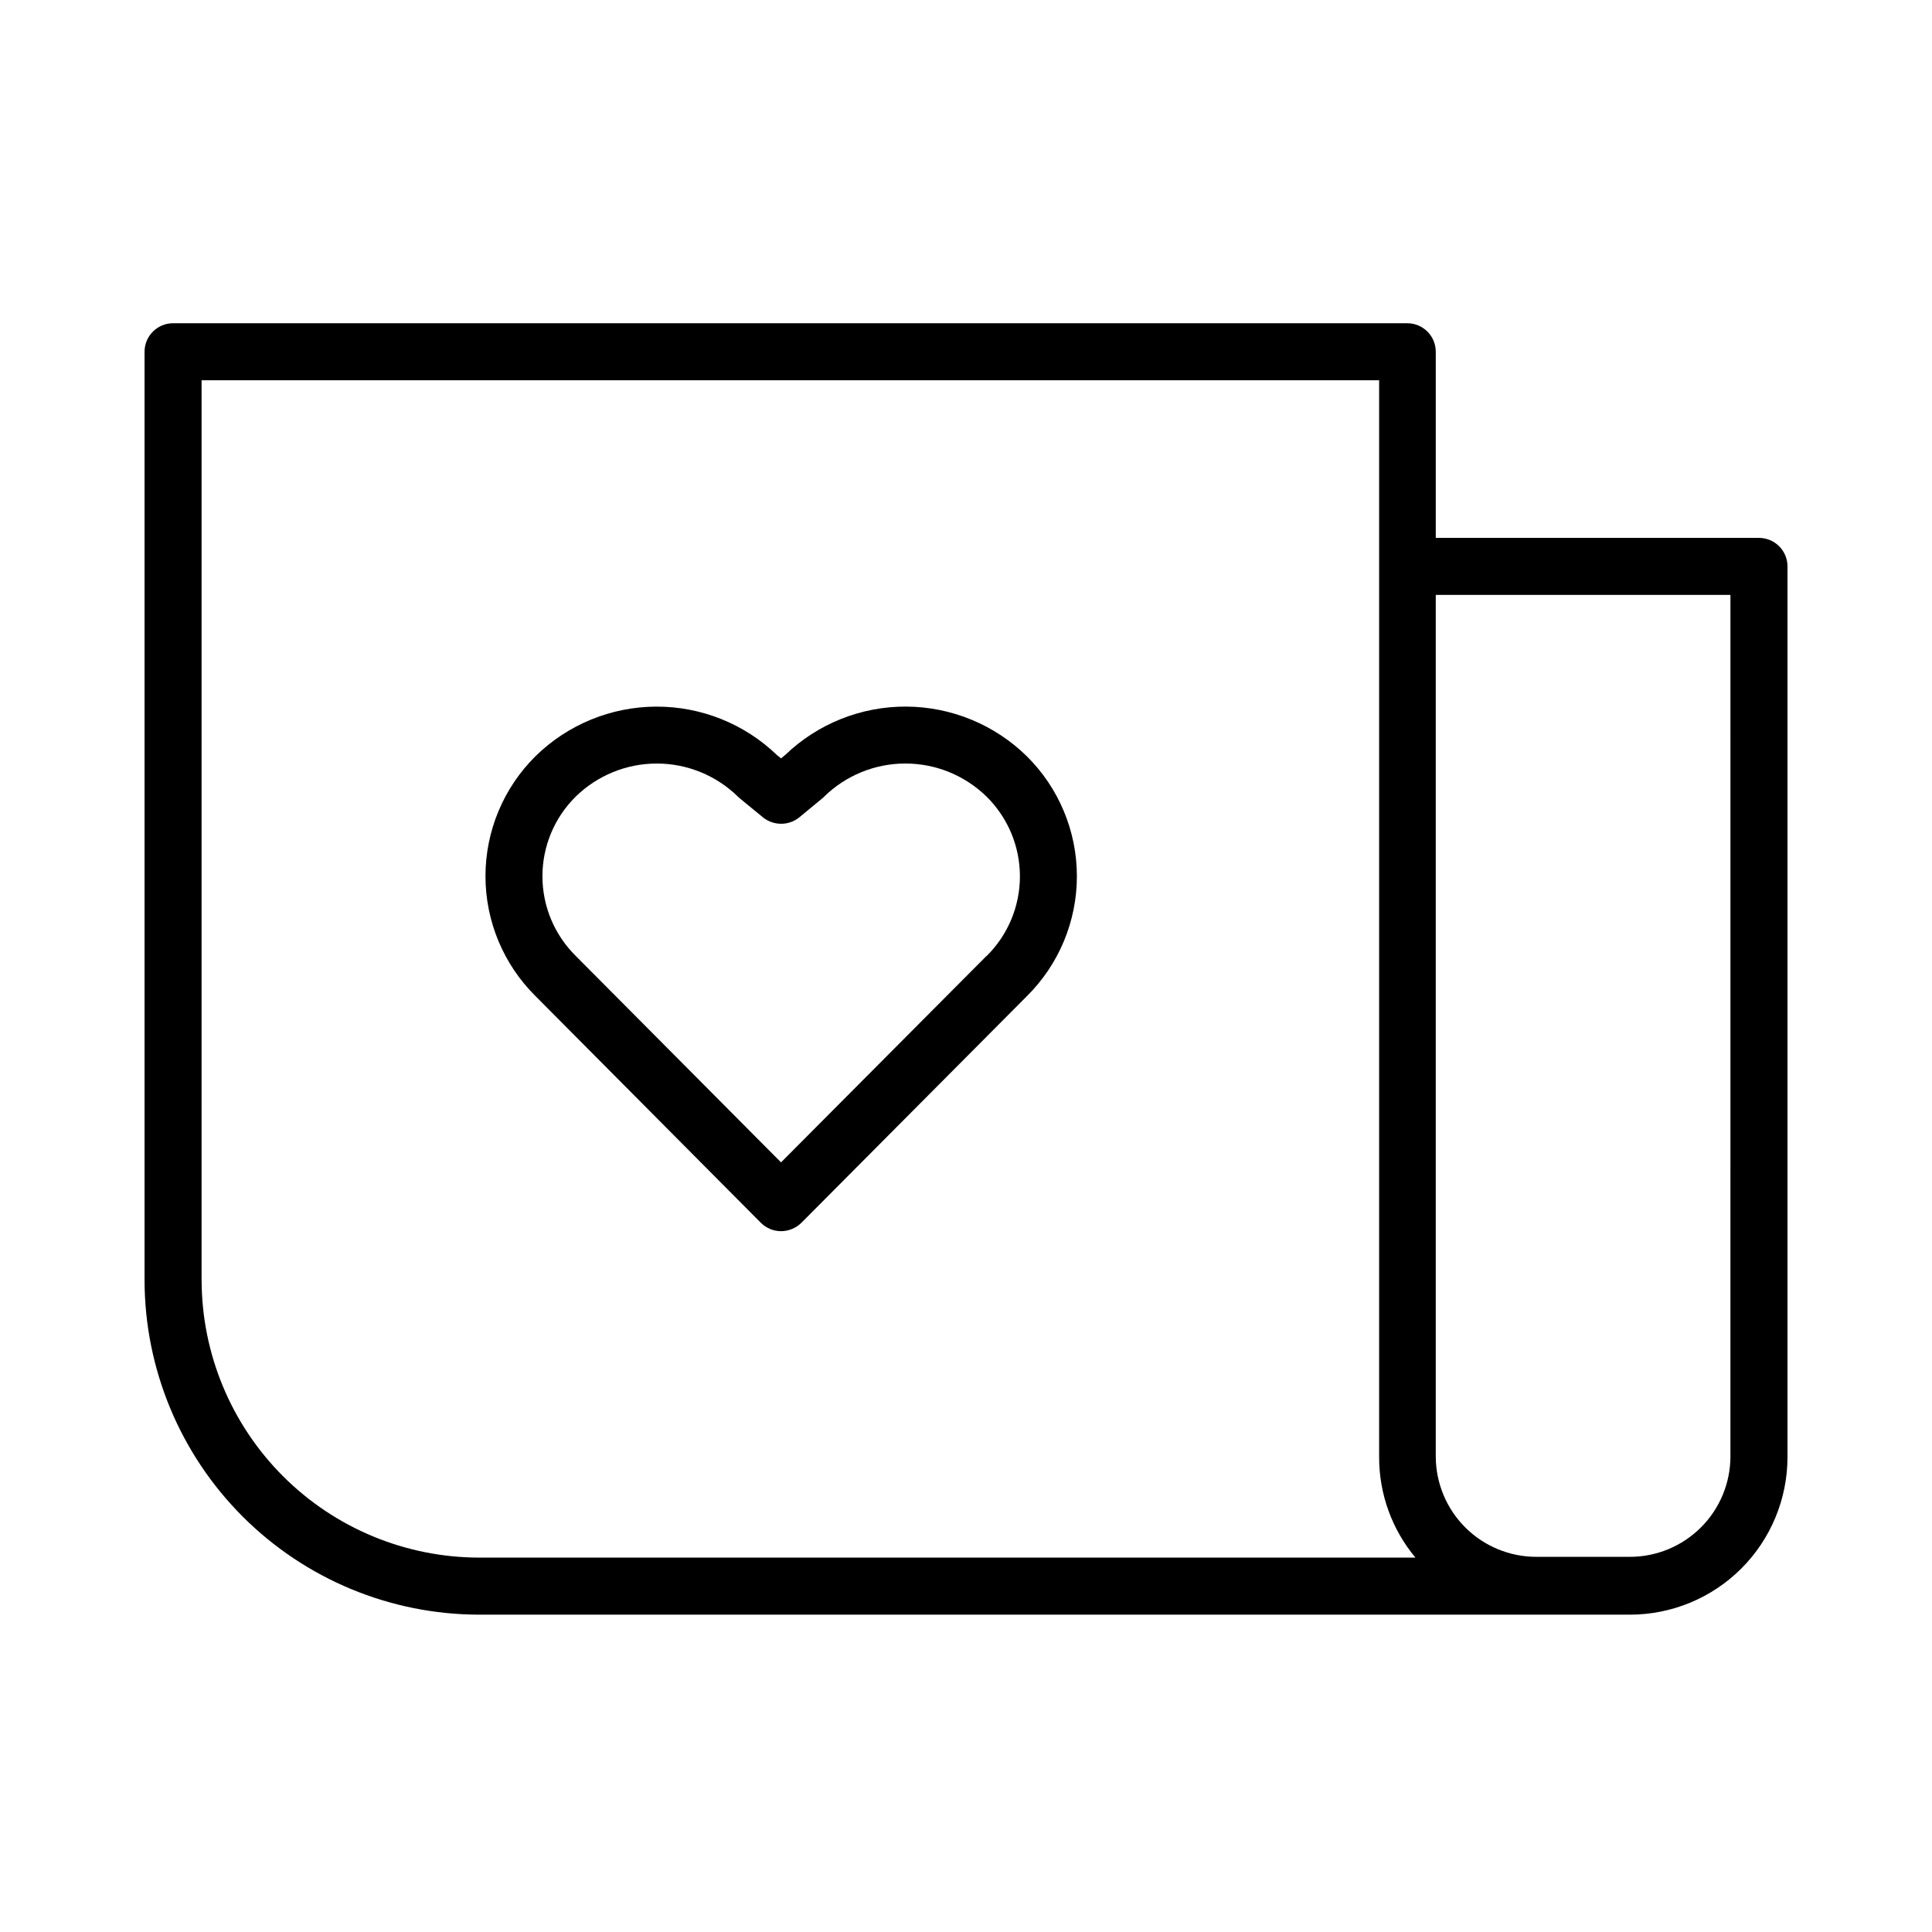
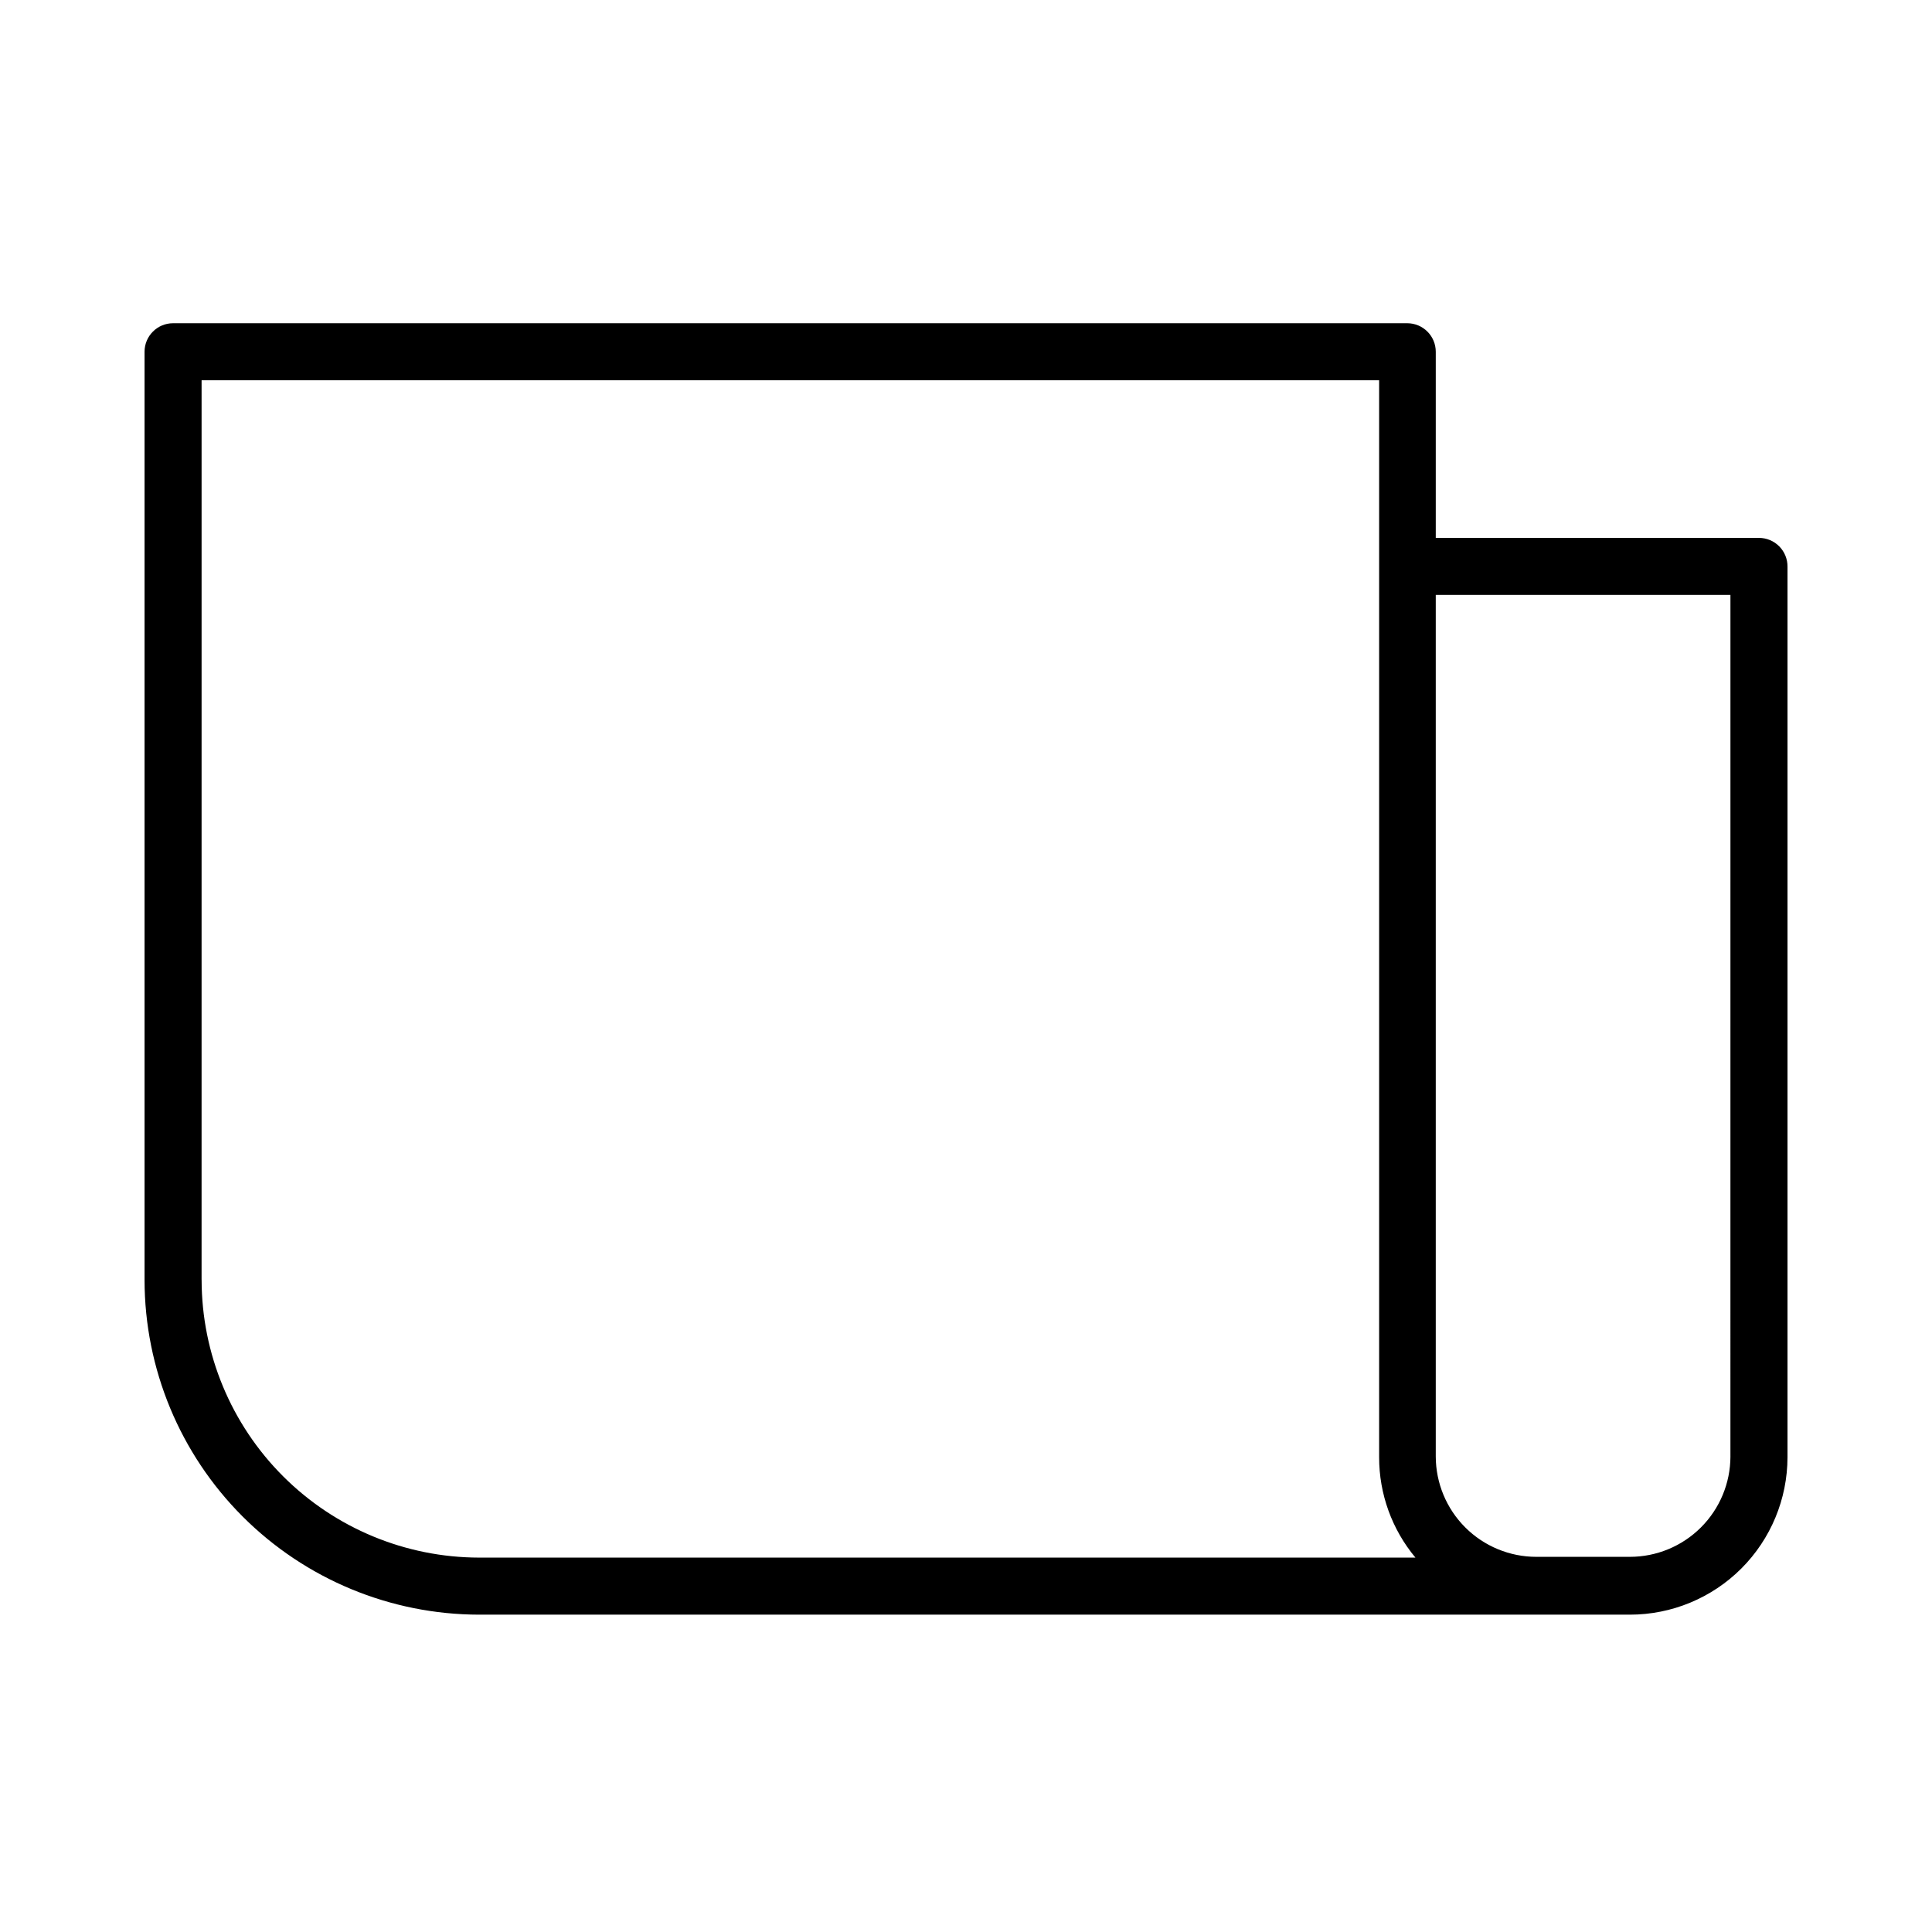
<svg xmlns="http://www.w3.org/2000/svg" fill="#000000" width="800px" height="800px" version="1.1" viewBox="144 144 512 512">
  <g>
    <path d="m610.14 286.54h-85.648v-49.32c0-4.176-3.383-7.559-7.555-7.559h-327.07c-4.172 0-7.559 3.383-7.559 7.559v246.01c0.027 23.512 9.379 46.047 26.004 62.672 16.621 16.621 39.16 25.973 62.668 26h304.96c11.066 0 21.684-4.394 29.516-12.215 7.828-7.82 12.234-18.434 12.25-29.5v-235.98c0.027-2.023-0.758-3.969-2.18-5.41-1.418-1.438-3.356-2.25-5.379-2.25zm-412.72 196.48 0.004-238.25h312.06v285.41c-0.012 9.719 3.394 19.137 9.621 26.602h-248.12c-19.5-0.027-38.195-7.785-51.98-21.574-13.789-13.789-21.547-32.484-21.574-51.984zm405.16 46.953 0.004 0.004c-0.016 7.062-2.828 13.828-7.824 18.812-4.996 4.988-11.77 7.789-18.828 7.789h-24.789c-7.059 0-13.832-2.801-18.828-7.789-4.996-4.984-7.809-11.75-7.824-18.812v-228.32h78.094z" />
-     <path d="m352.09 344.07-1.109 0.906-1.059-0.855c-8.598-8.293-20.094-12.906-32.043-12.859-11.945 0.047-23.406 4.75-31.938 13.113-8.504 8.402-13.285 19.859-13.285 31.816 0 11.953 4.781 23.41 13.285 31.812l59.699 60.055c1.418 1.418 3.336 2.215 5.34 2.219 2.019-0.012 3.953-0.805 5.391-2.219l59.703-60.004c8.516-8.406 13.312-19.875 13.312-31.84s-4.797-23.434-13.312-31.84c-8.535-8.359-19.988-13.062-31.93-13.121-11.945-0.055-23.441 4.543-32.055 12.816zm53.305 53.305-54.414 54.664-54.41-54.715c-5.644-5.574-8.82-13.176-8.82-21.109s3.176-15.535 8.82-21.109c5.742-5.617 13.457-8.762 21.488-8.762s15.746 3.144 21.488 8.762l0.555 0.504 6.144 5.039c2.789 2.211 6.734 2.211 9.523 0l6.098-5.039h-0.004c0.207-0.141 0.395-0.312 0.555-0.504 5.75-5.621 13.473-8.766 21.512-8.766 8.043 0 15.762 3.144 21.516 8.766 5.656 5.578 8.844 13.191 8.844 21.133 0 7.945-3.188 15.559-8.844 21.137z" />
  </g>
</svg>